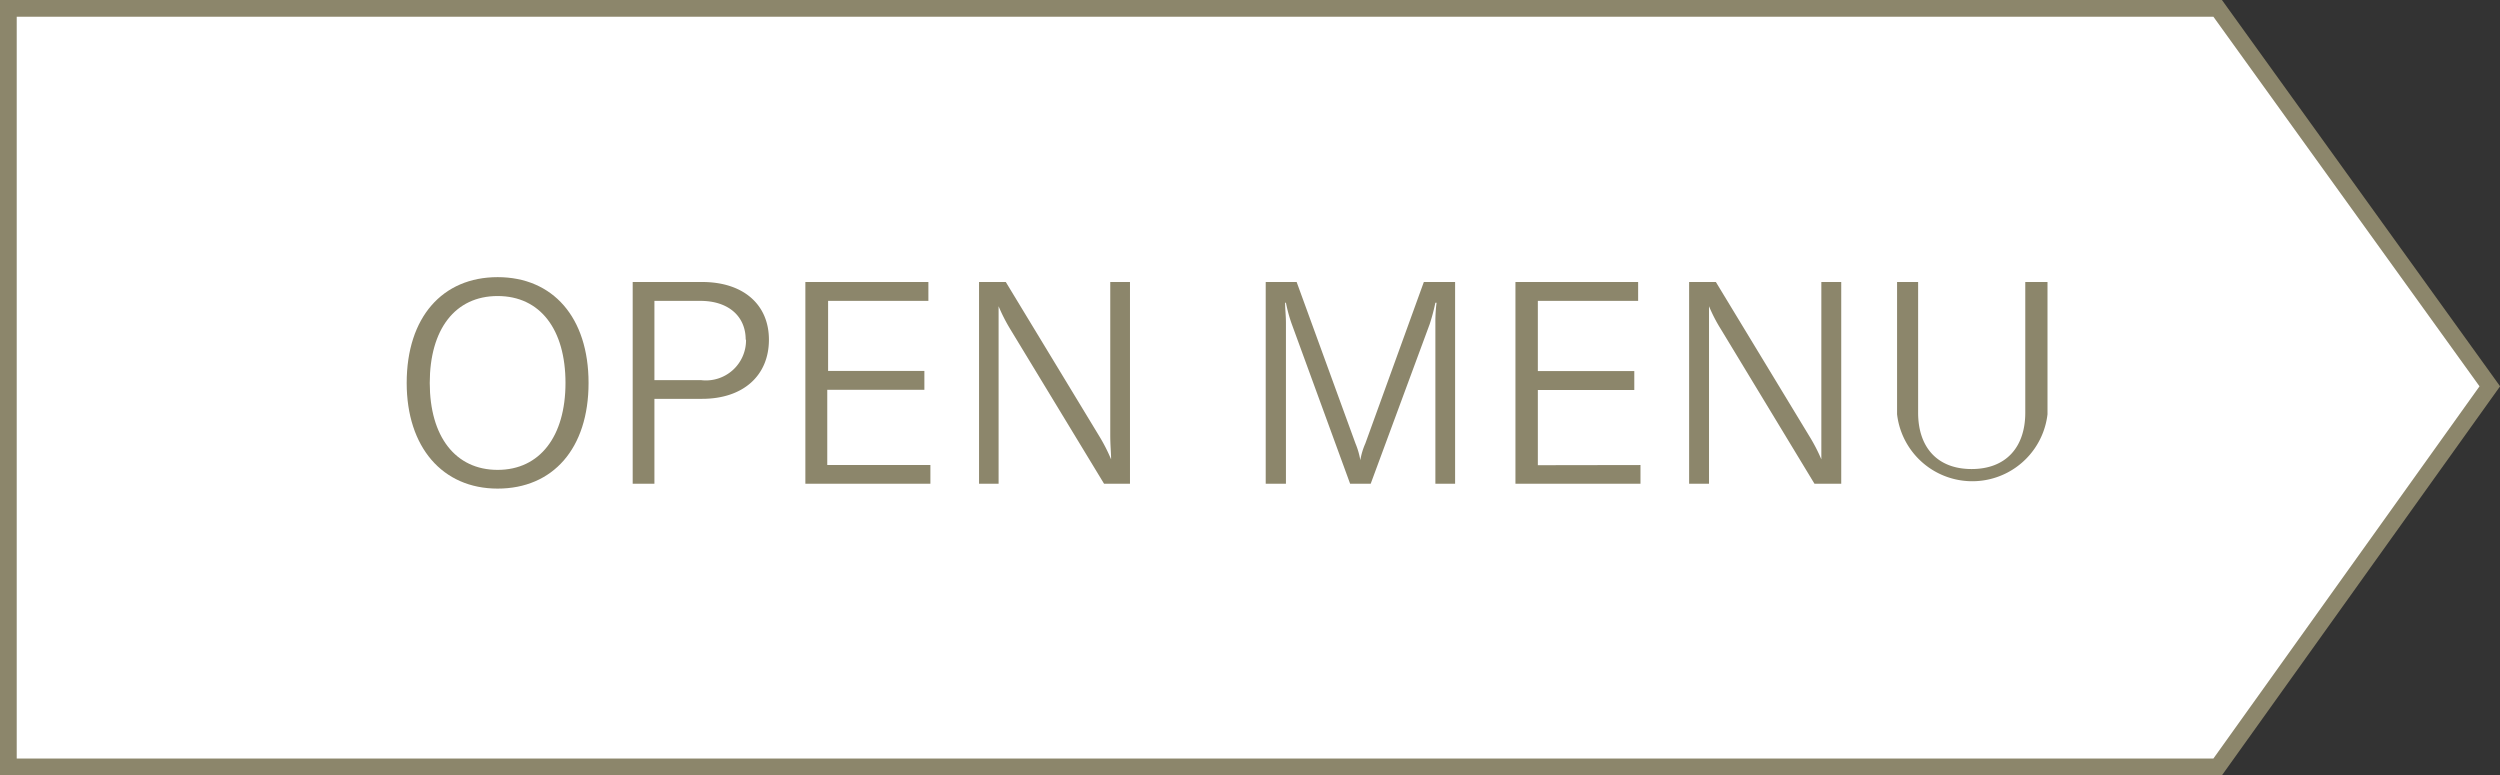
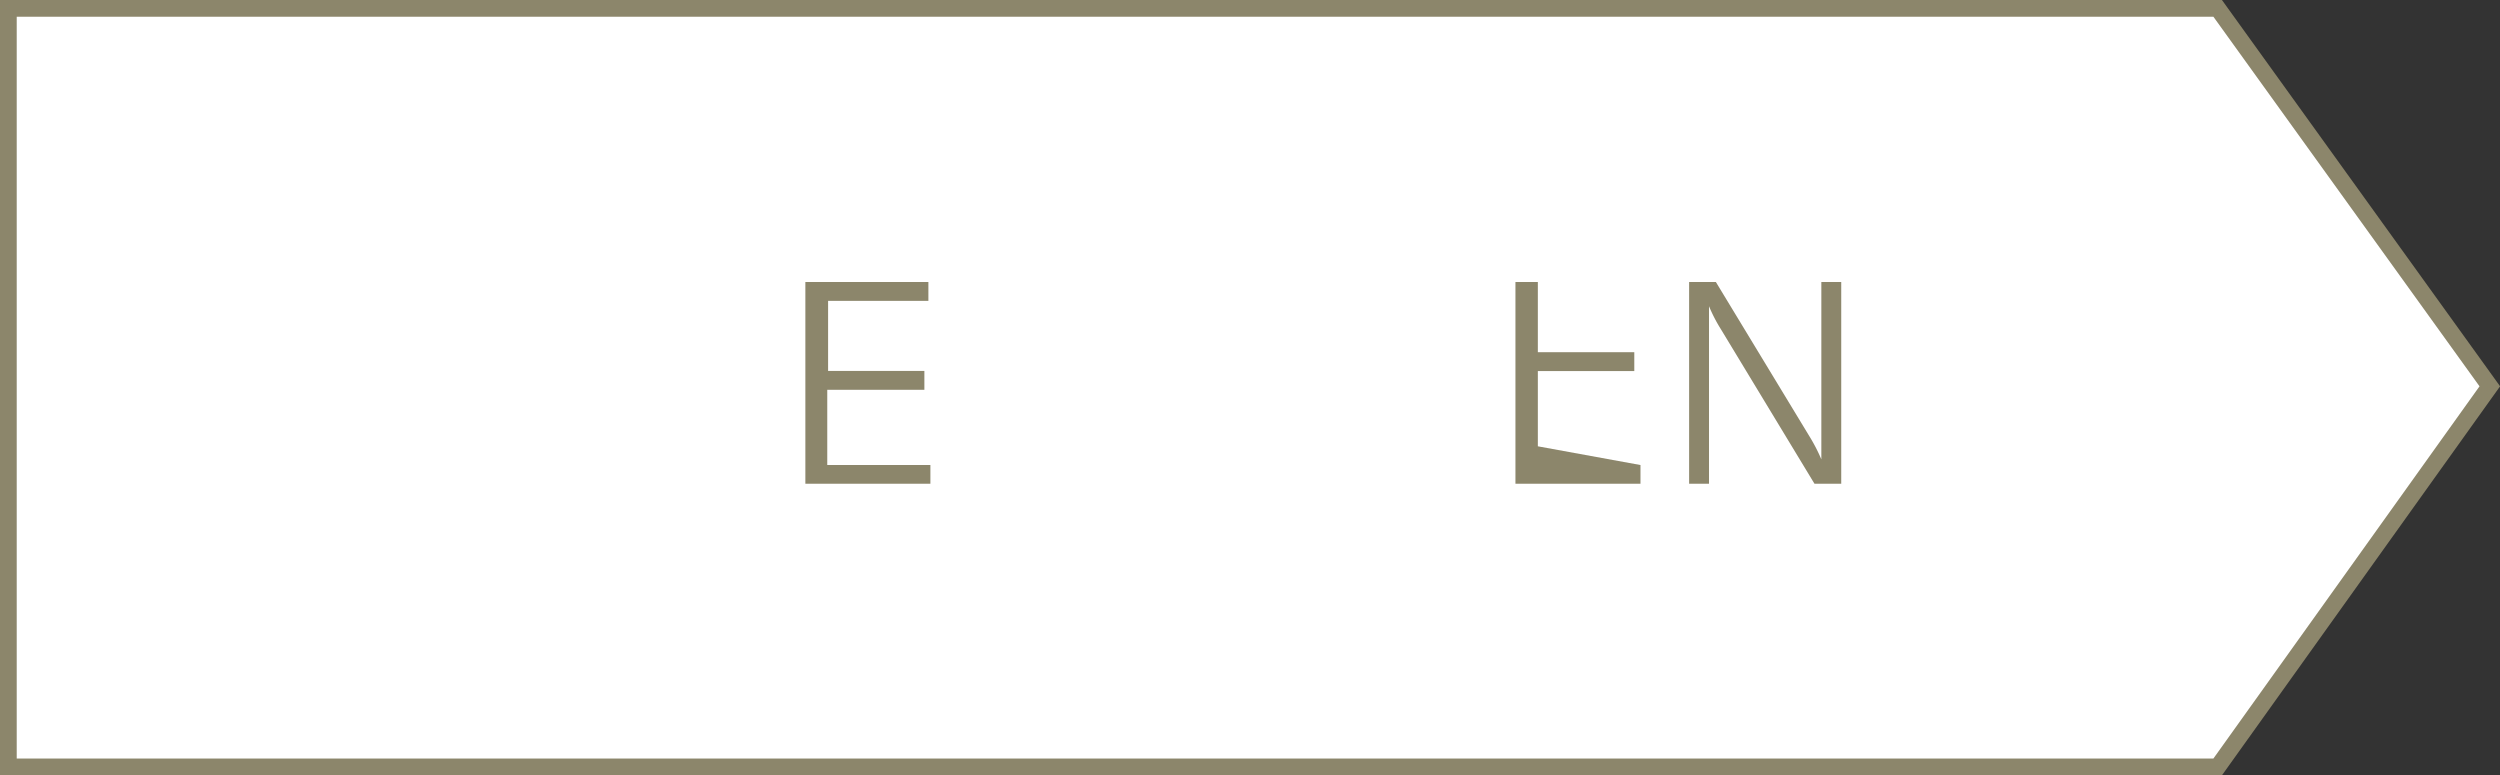
<svg xmlns="http://www.w3.org/2000/svg" viewBox="0 0 149.56 46.38">
  <rect x="0" y="0" width="149.56" height="46.38" fill="#333333" stroke="none" />
  <title>menu-hinweis_englisch</title>
  <g id="Ebene_2" data-name="Ebene 2">
    <g id="Ebene_1-2" data-name="Ebene 1">
      <polygon points="132.67 45.88 0.5 45.88 0.5 0.5 132.67 0.5 148.95 23.11 132.67 45.88" fill="#fff" stroke="#8c866b" stroke-miterlimit="10" />
-       <path d="M24.33,22.91c0-3.93,2.14-6.33,5.44-6.33s5.44,2.4,5.44,6.33-2.14,6.32-5.44,6.32S24.33,26.75,24.33,22.91Zm9.5,0c0-3.2-1.51-5.2-4.06-5.2s-4.06,2-4.06,5.2,1.53,5.2,4.06,5.2S33.83,26.1,33.83,22.91Z" fill="#8c866b" />
-       <path d="M46,20.32c0,2.16-1.55,3.54-4,3.54H39.15v5.08h-1.3V16.87H42C44.47,16.87,46,18.22,46,20.32Zm-1.39,0c0-1.42-1.06-2.32-2.7-2.32H39.15v4.74h2.78A2.4,2.4,0,0,0,44.63,20.32Z" fill="#8c866b" />
      <path d="M55.66,27.82v1.12H48.18V16.87h7.36V18h-6v4.19h5.76v1.13H49.49v4.5Z" fill="#8c866b" />
-       <path d="M58.57,16.87h1.6l5.59,9.22a10.19,10.19,0,0,1,.71,1.39h0c0-.41-.05-.83-.05-1.48V16.87h1.18V28.94H66.05l-5.6-9.23a10.18,10.18,0,0,1-.71-1.39h0c0,.41,0,.83,0,1.48v9.14H58.57Z" fill="#8c866b" />
-       <path d="M75.72,16.87h1.85l3.52,9.66a4.57,4.57,0,0,1,.29,1h0a4.17,4.17,0,0,1,.3-1l3.5-9.66h1.87V28.94H85.87V19.32a9.17,9.17,0,0,1,.07-1.21h-.07a11.86,11.86,0,0,1-.34,1.28L82,28.94H80.77l-3.49-9.55a8.67,8.67,0,0,1-.35-1.28h-.05c0,.38.05.77.05,1.21v9.62H75.72Z" fill="#8c866b" />
-       <path d="M98.14,27.82v1.12H90.66V16.87H98V18H92v4.2h5.77v1.13H92v4.5Z" fill="#8c866b" />
+       <path d="M98.14,27.82v1.12H90.66V16.87H98H92v4.2h5.77v1.13H92v4.5Z" fill="#8c866b" />
      <path d="M101.05,16.87h1.6l5.59,9.22a10.33,10.33,0,0,1,.72,1.39h0c0-.41,0-.83,0-1.48V16.87h1.19V28.94h-1.6l-5.59-9.23a9.26,9.26,0,0,1-.72-1.39h0c0,.41,0,.83,0,1.48v9.14h-1.19Z" fill="#8c866b" />
-       <path d="M114.75,16.87v7.82c0,2.06,1.14,3.37,3.2,3.37s3.21-1.31,3.21-3.37V16.87h1.33v7.91a4.53,4.53,0,0,1-9,0V16.87Z" fill="#8c866b" />
    </g>
  </g>
</svg>